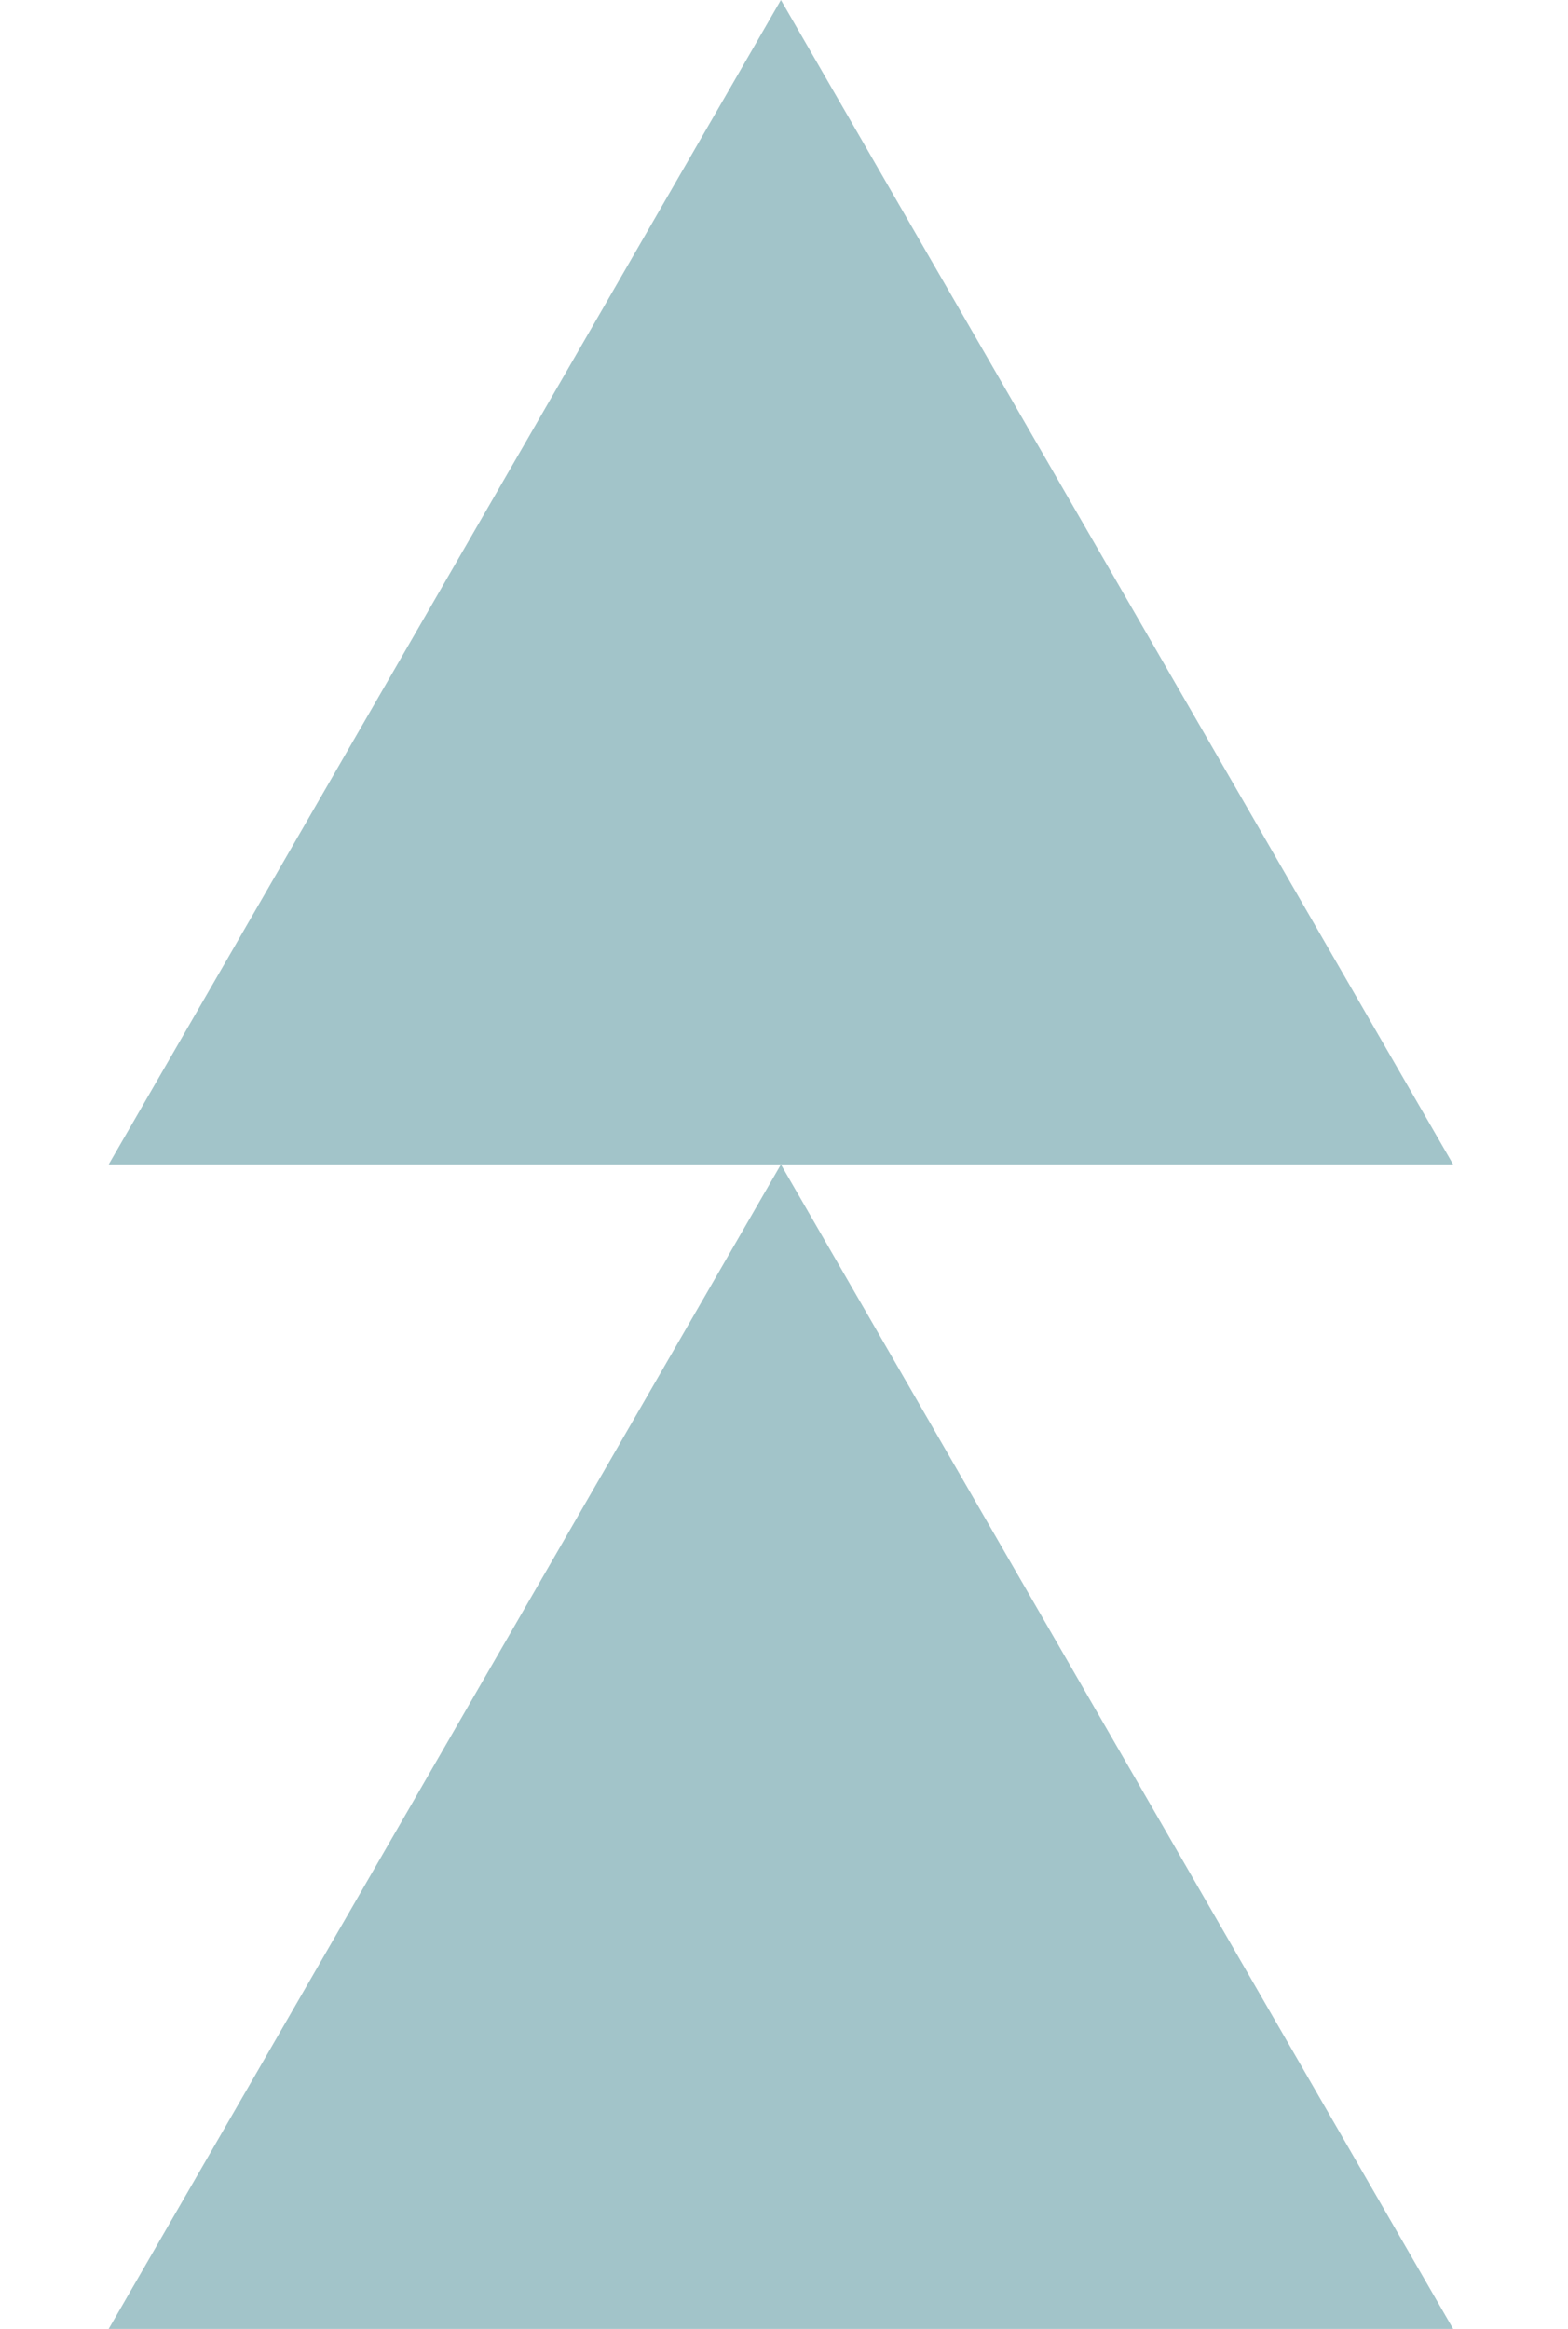
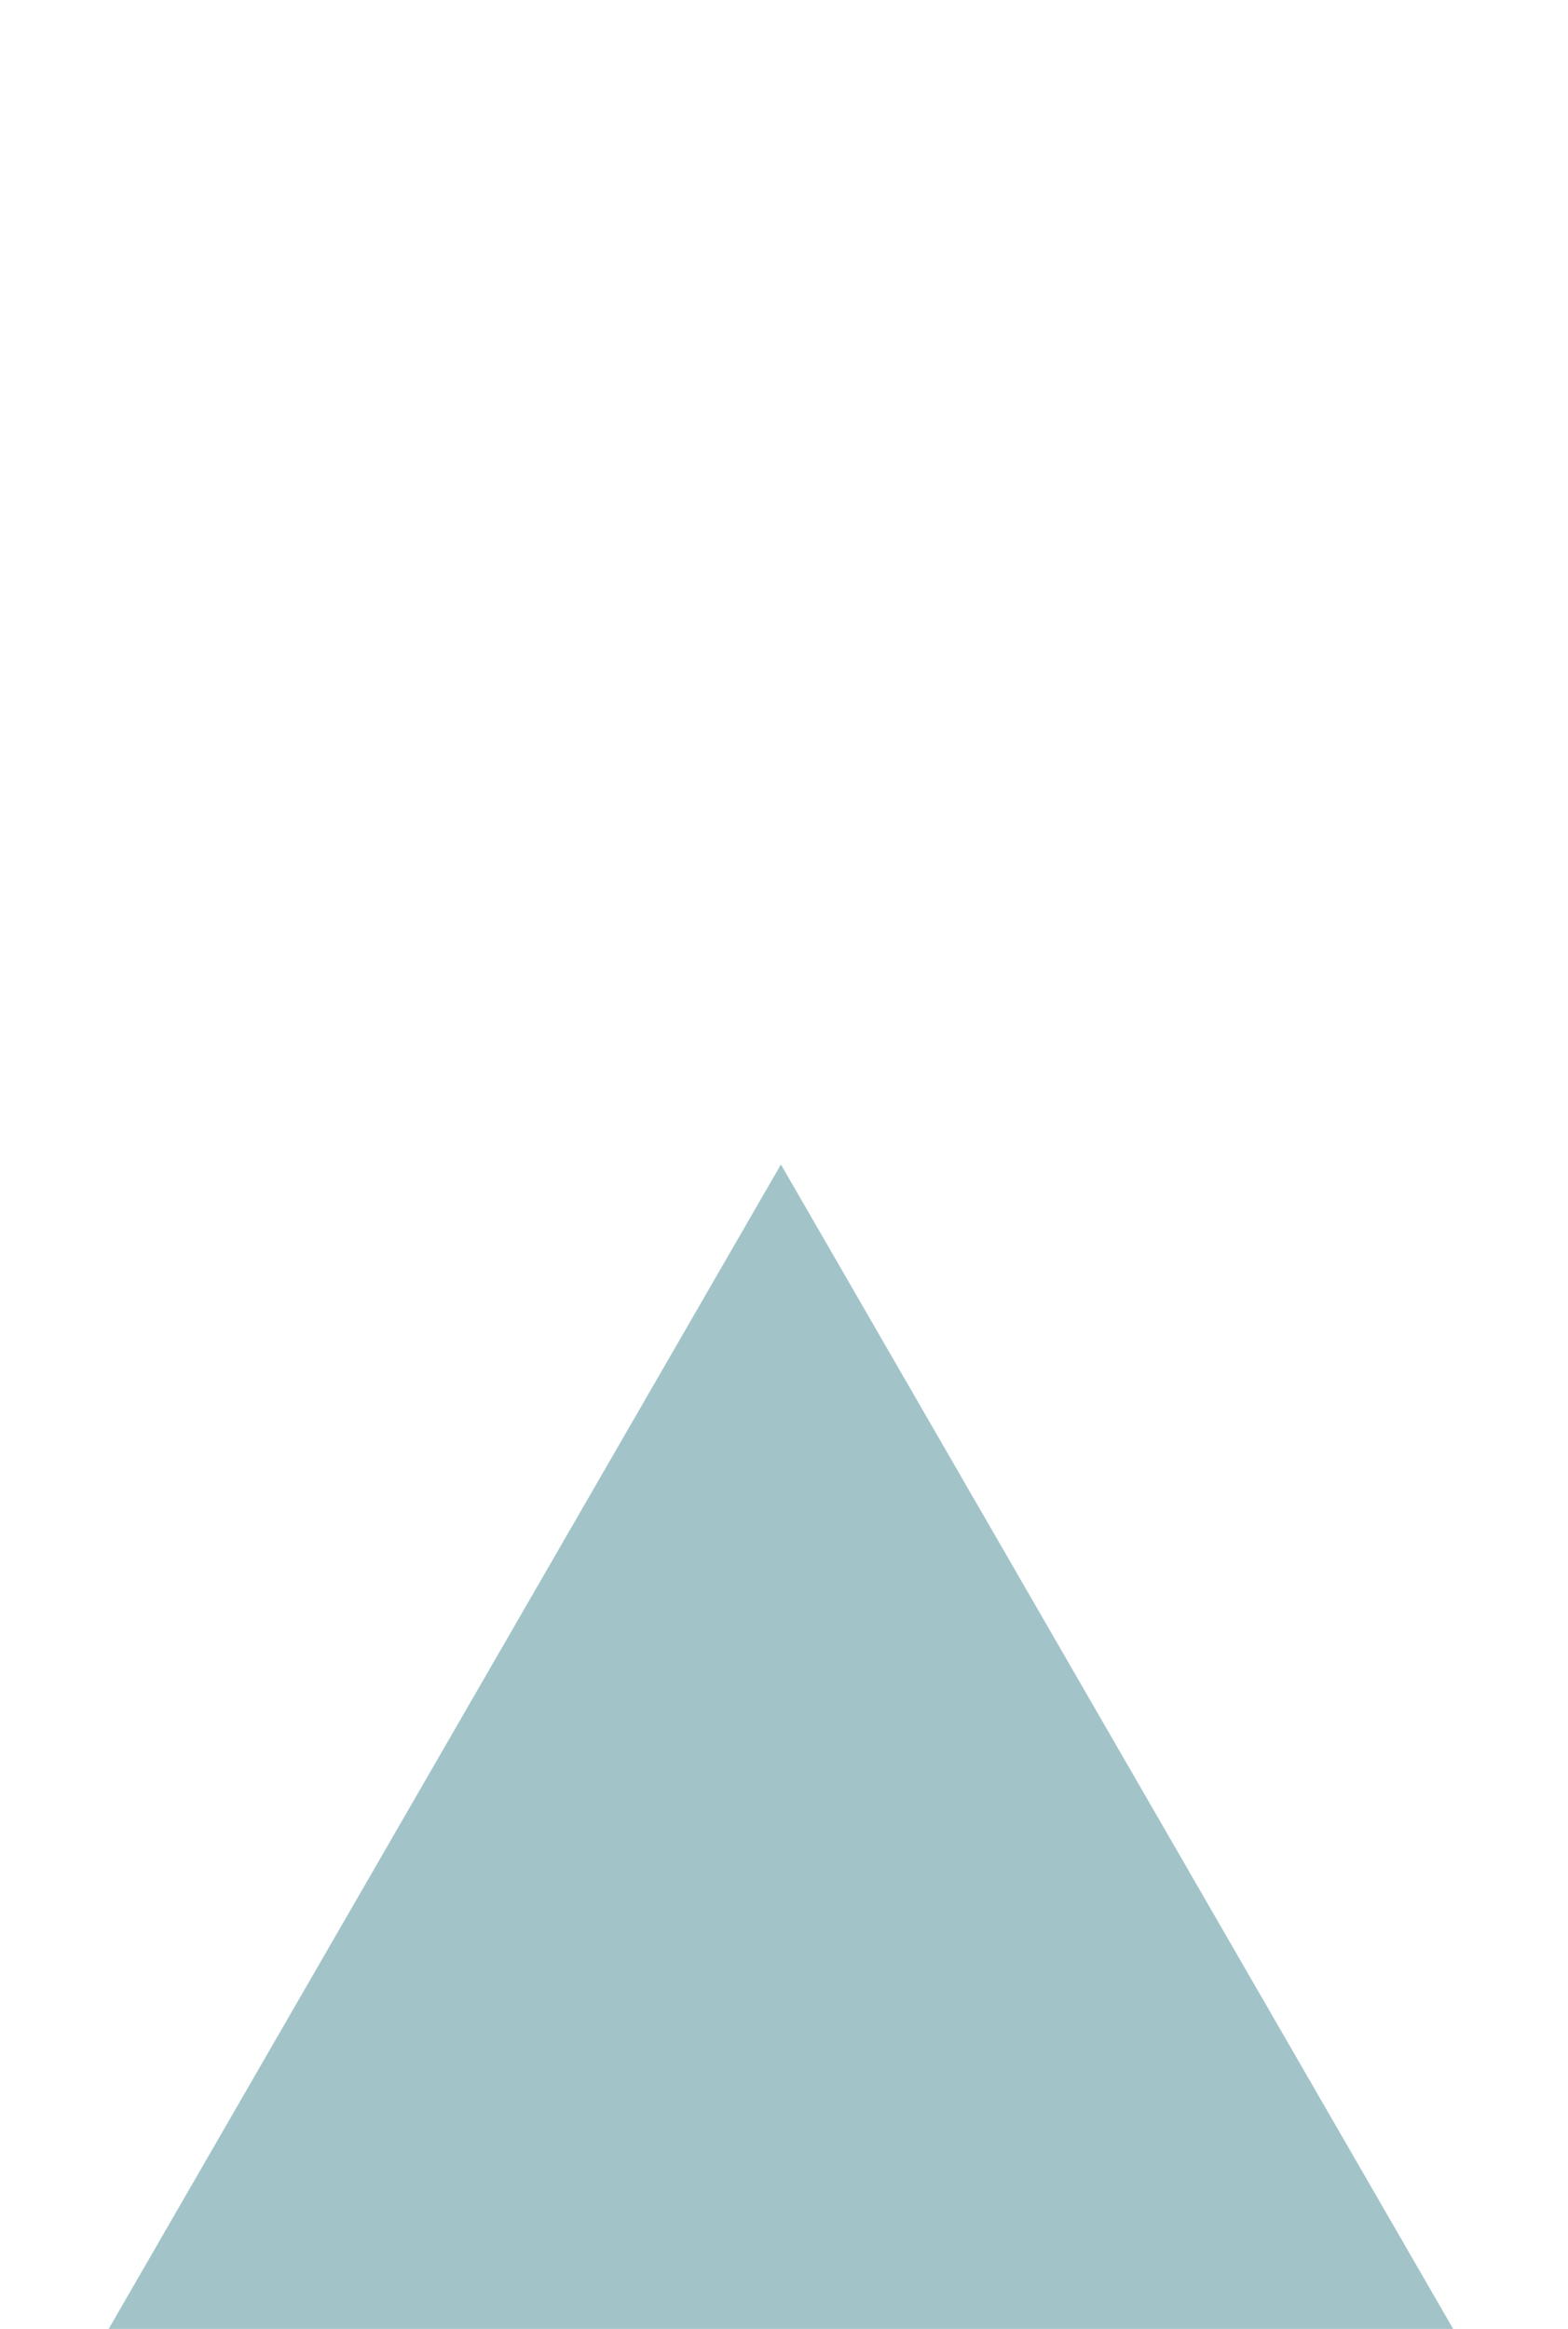
<svg xmlns="http://www.w3.org/2000/svg" width="101" height="150" viewBox="0 0 101 150" fill="none">
-   <path d="M50.301 0L93.603 75H7L50.301 0Z" fill="#A2C4C9" />
  <path d="M50.301 75L93.603 150H7L50.301 75Z" fill="#A2C4C9" />
</svg>